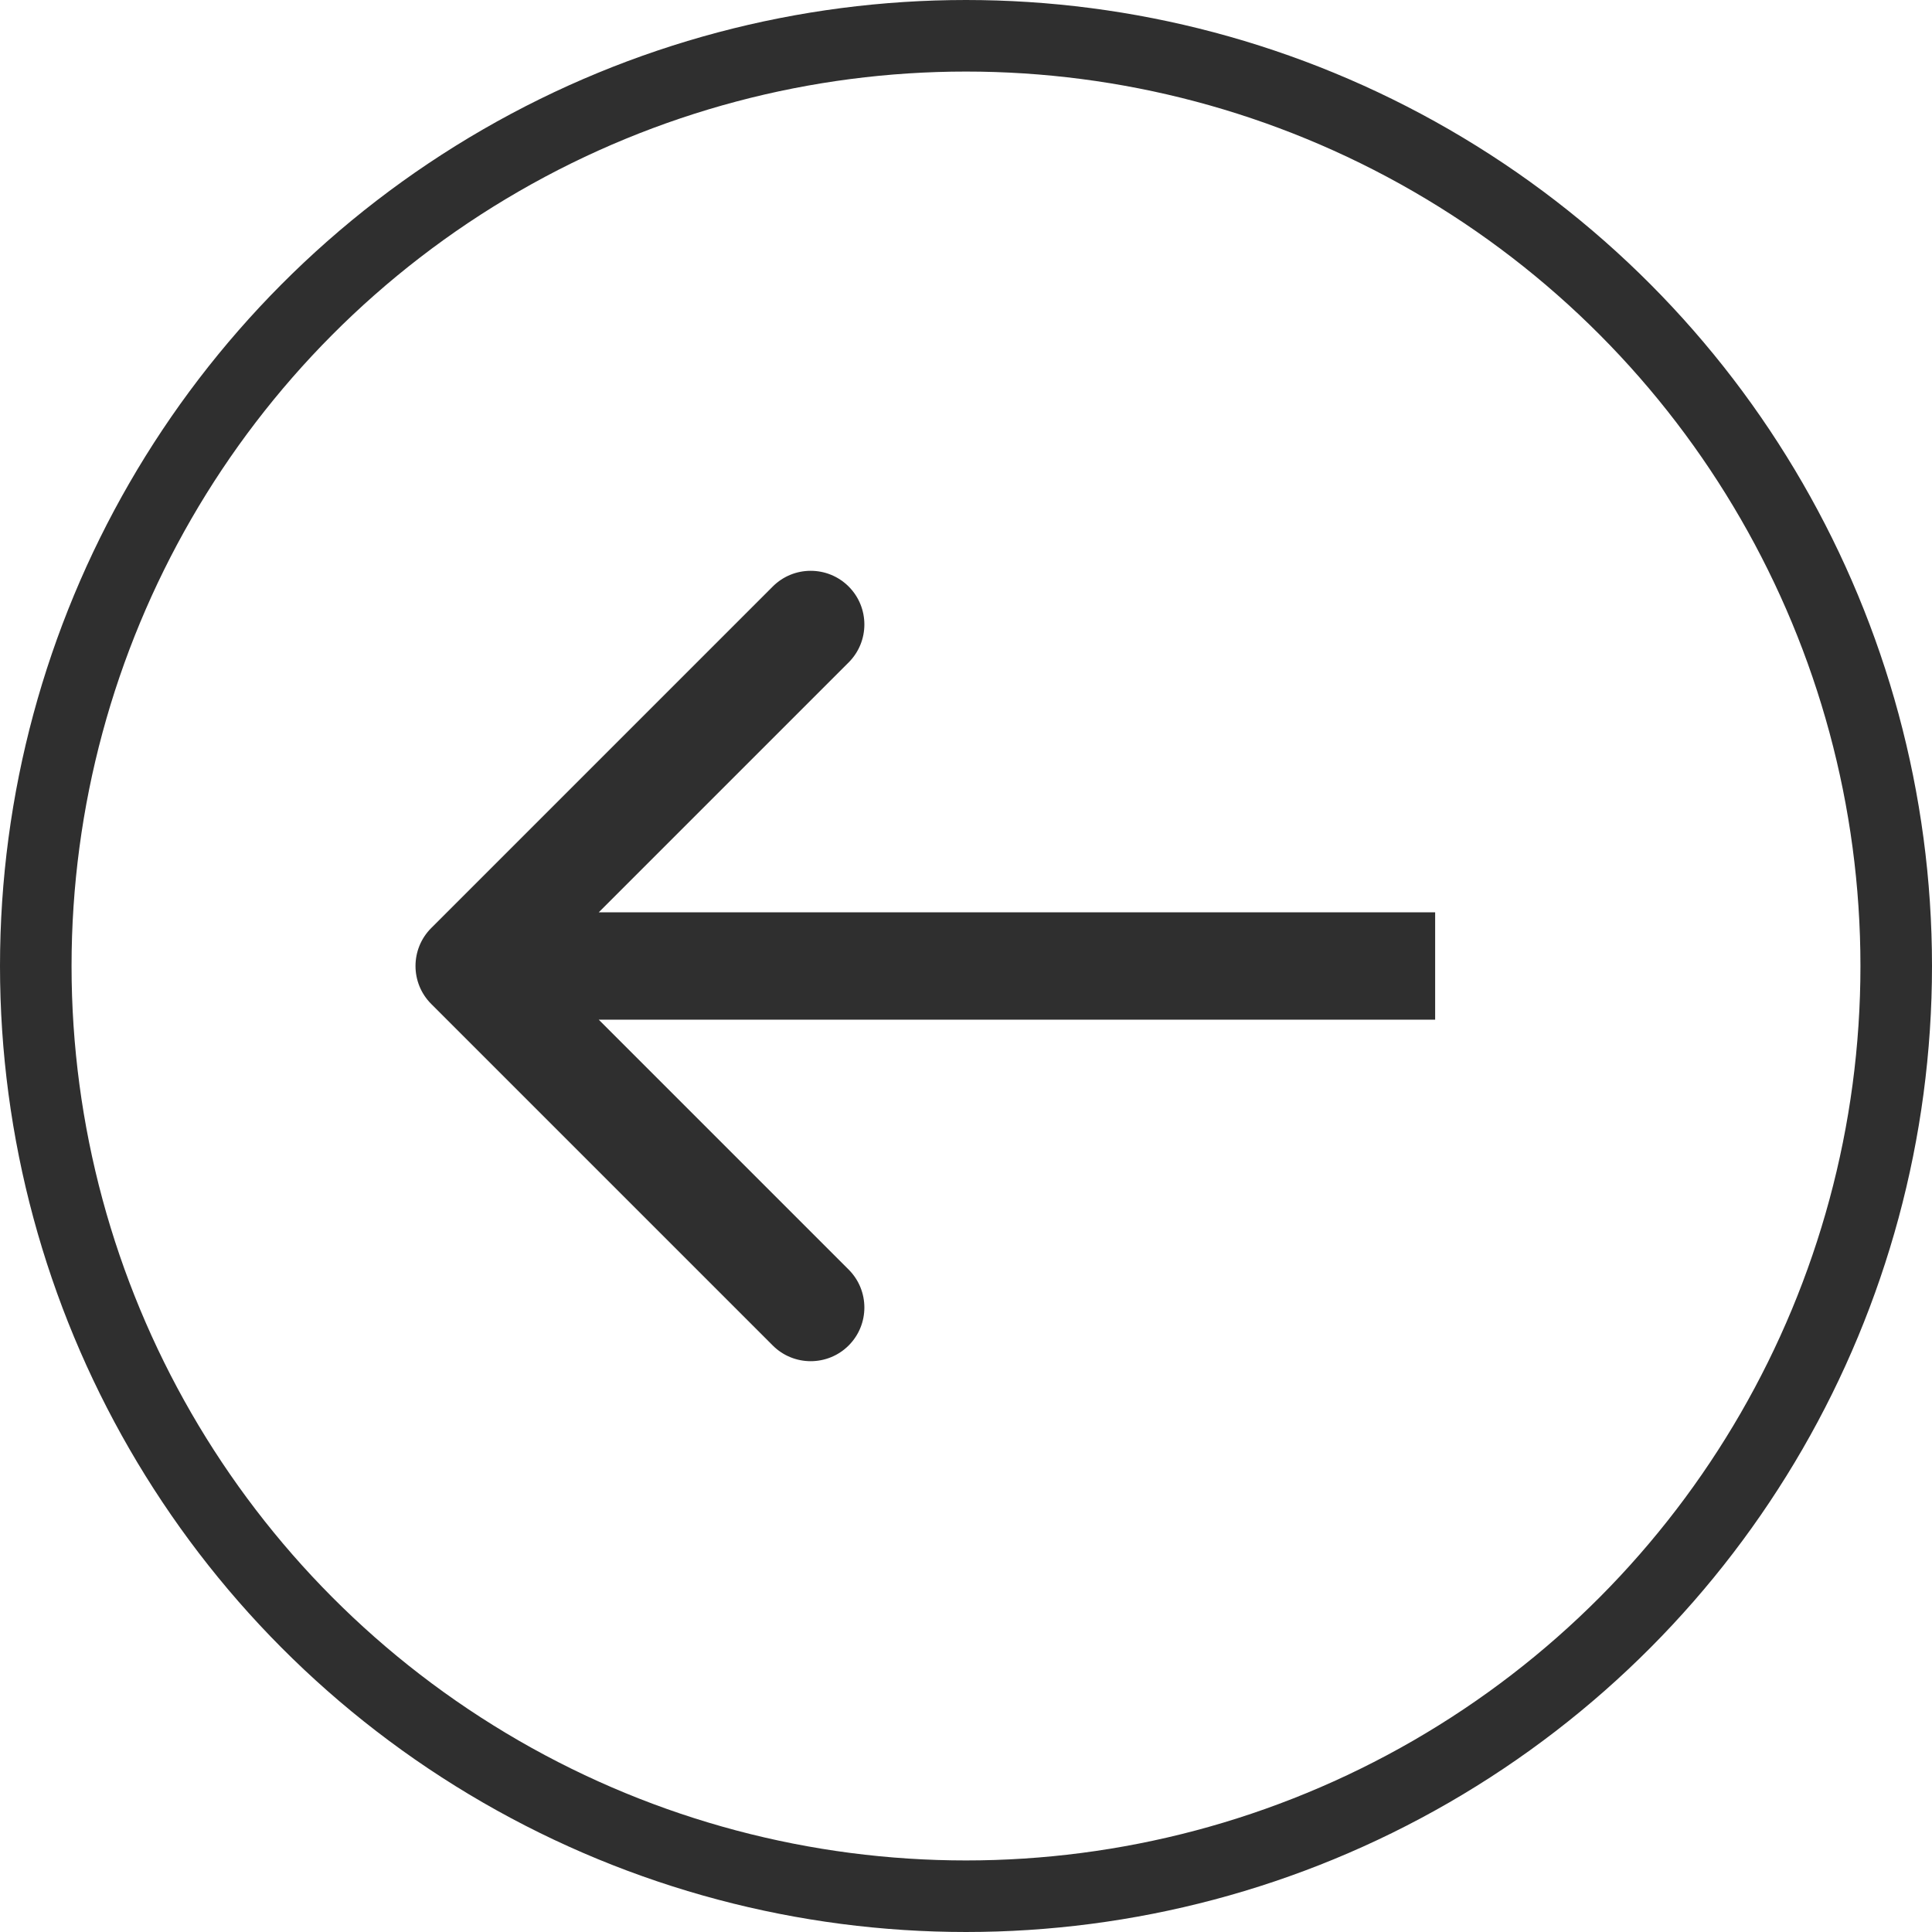
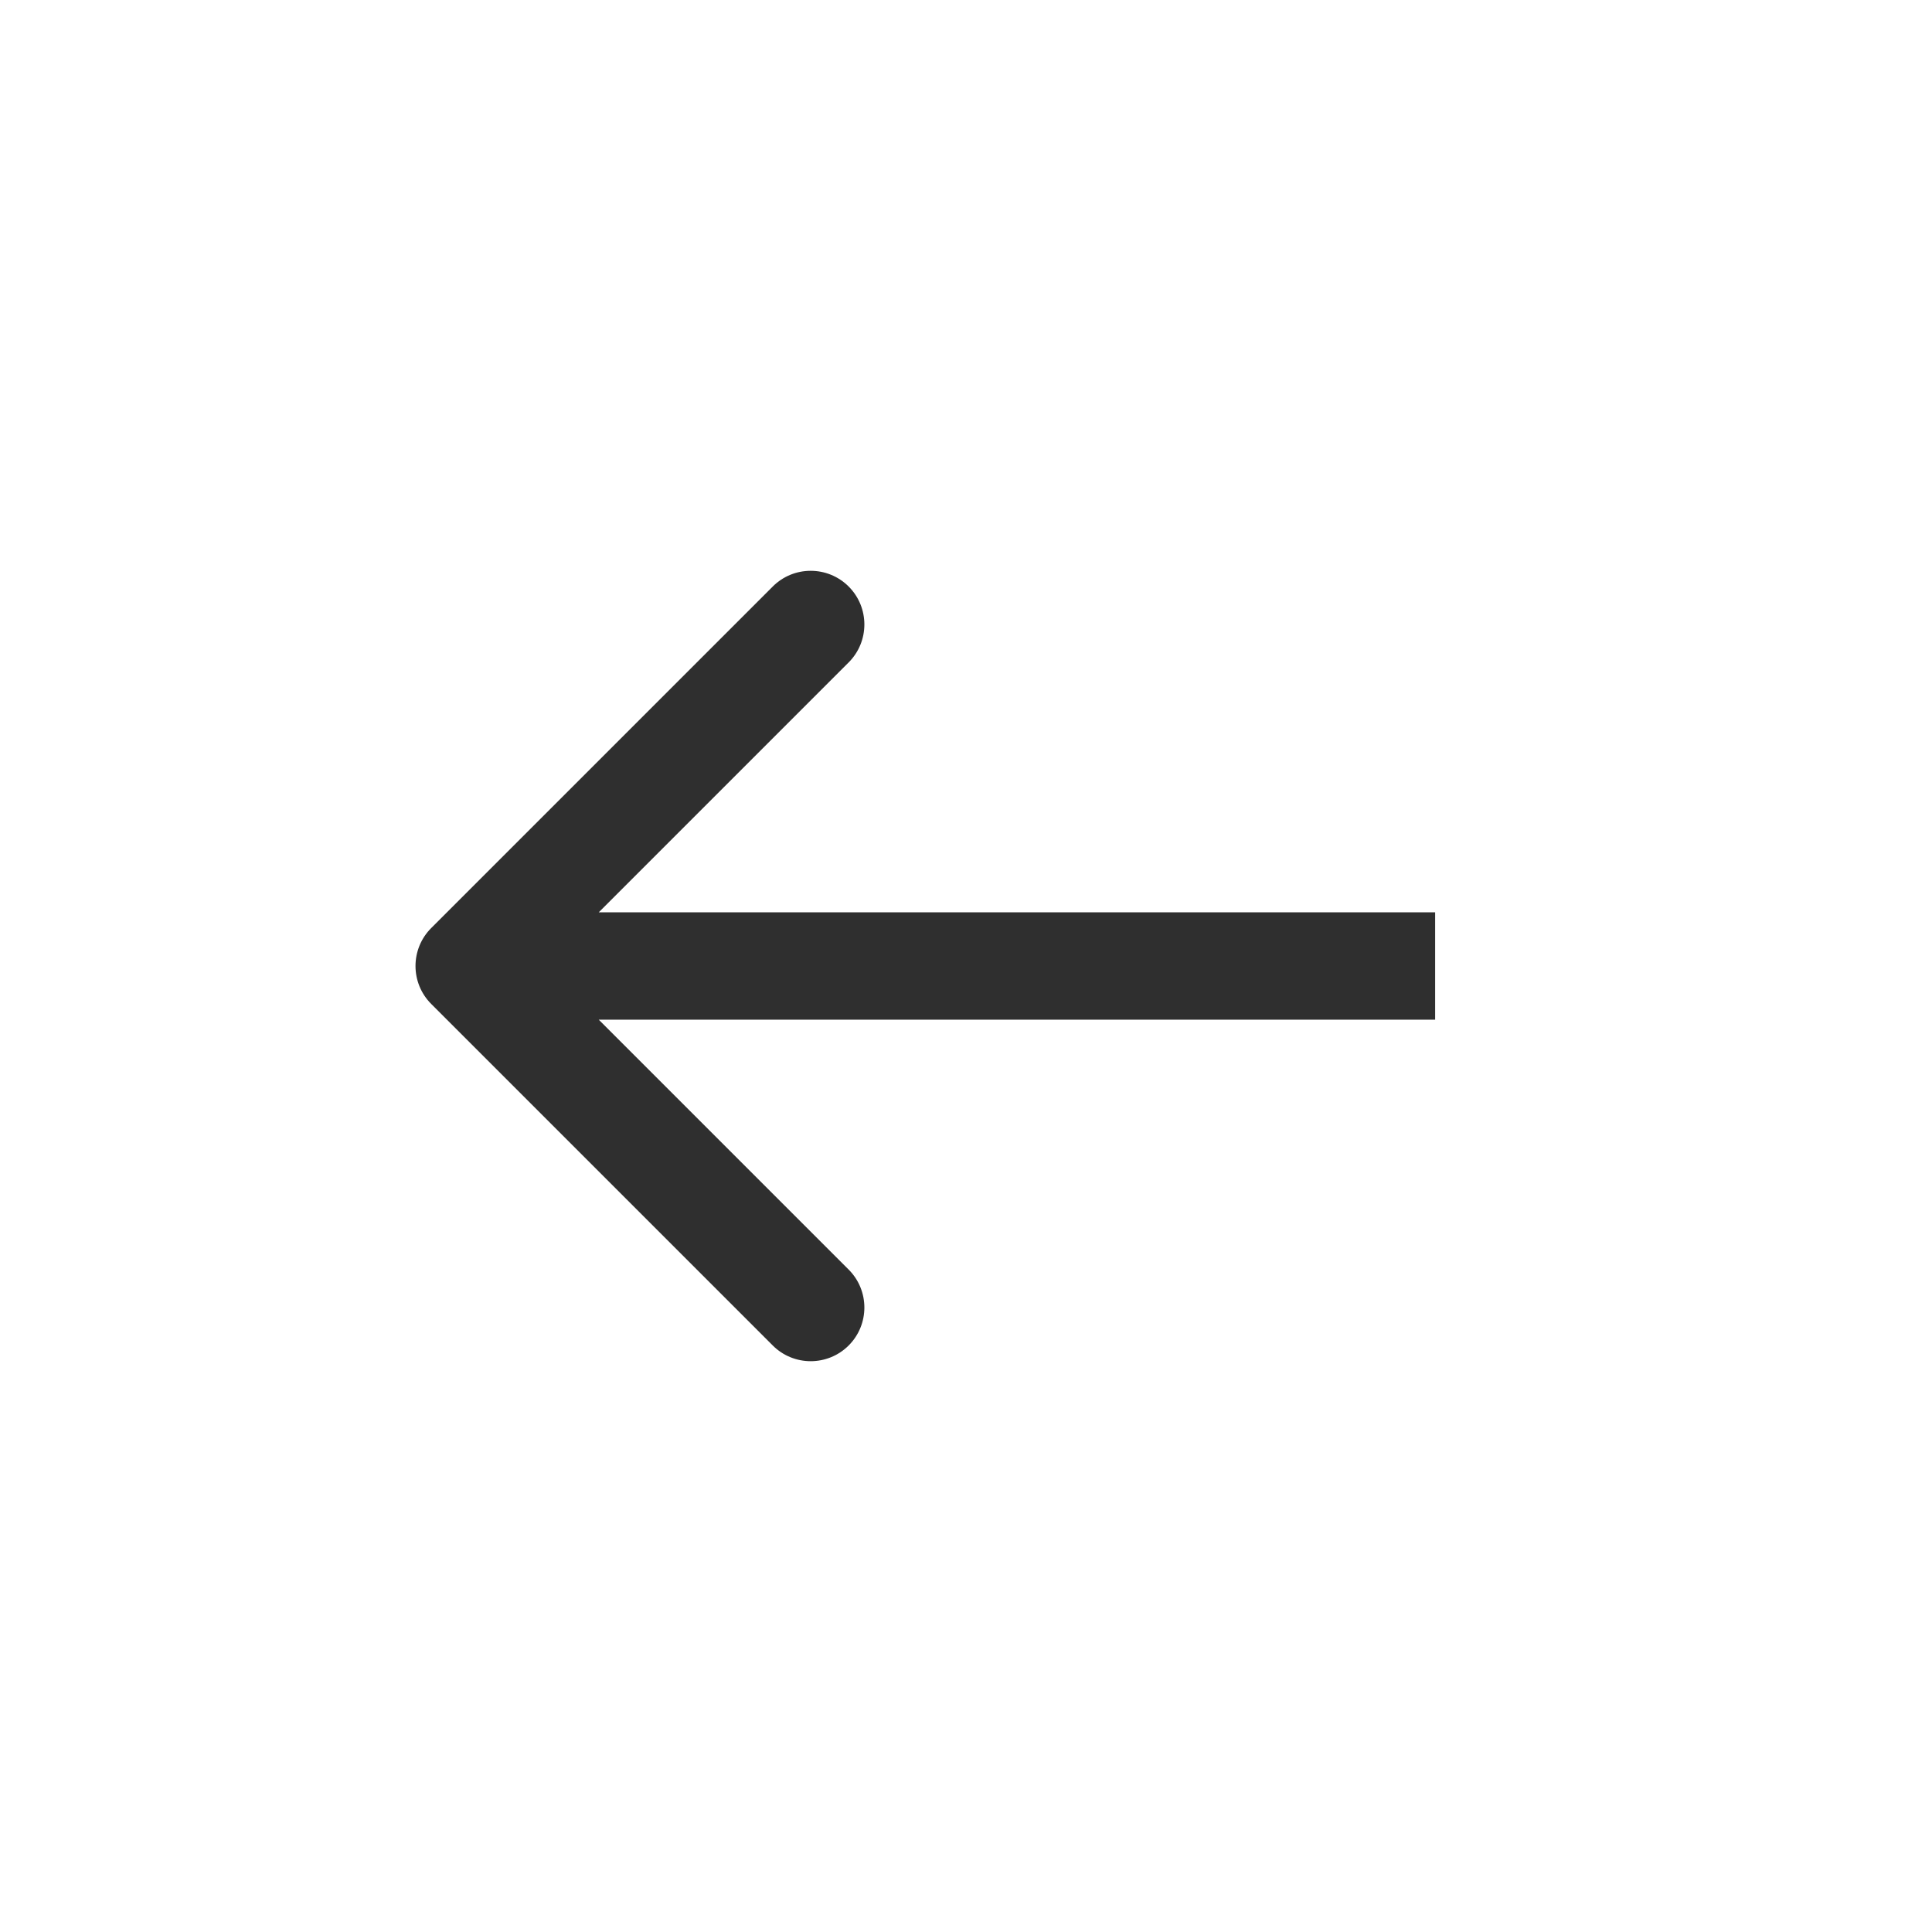
<svg xmlns="http://www.w3.org/2000/svg" width="54" height="54" viewBox="0 0 54 54" fill="none">
-   <circle cx="27" cy="27" r="26" stroke="#2F2F2F" stroke-width="2" />
  <path d="M12.053 28.061C11.467 27.475 11.467 26.525 12.053 25.939L21.599 16.393C22.184 15.808 23.134 15.808 23.72 16.393C24.306 16.979 24.306 17.929 23.72 18.515L15.235 27L23.72 35.485C24.306 36.071 24.306 37.021 23.72 37.607C23.134 38.192 22.184 38.192 21.599 37.607L12.053 28.061ZM40.113 28.5H13.113V25.5H40.113V28.5Z" fill="#2F2F2F" />
</svg>